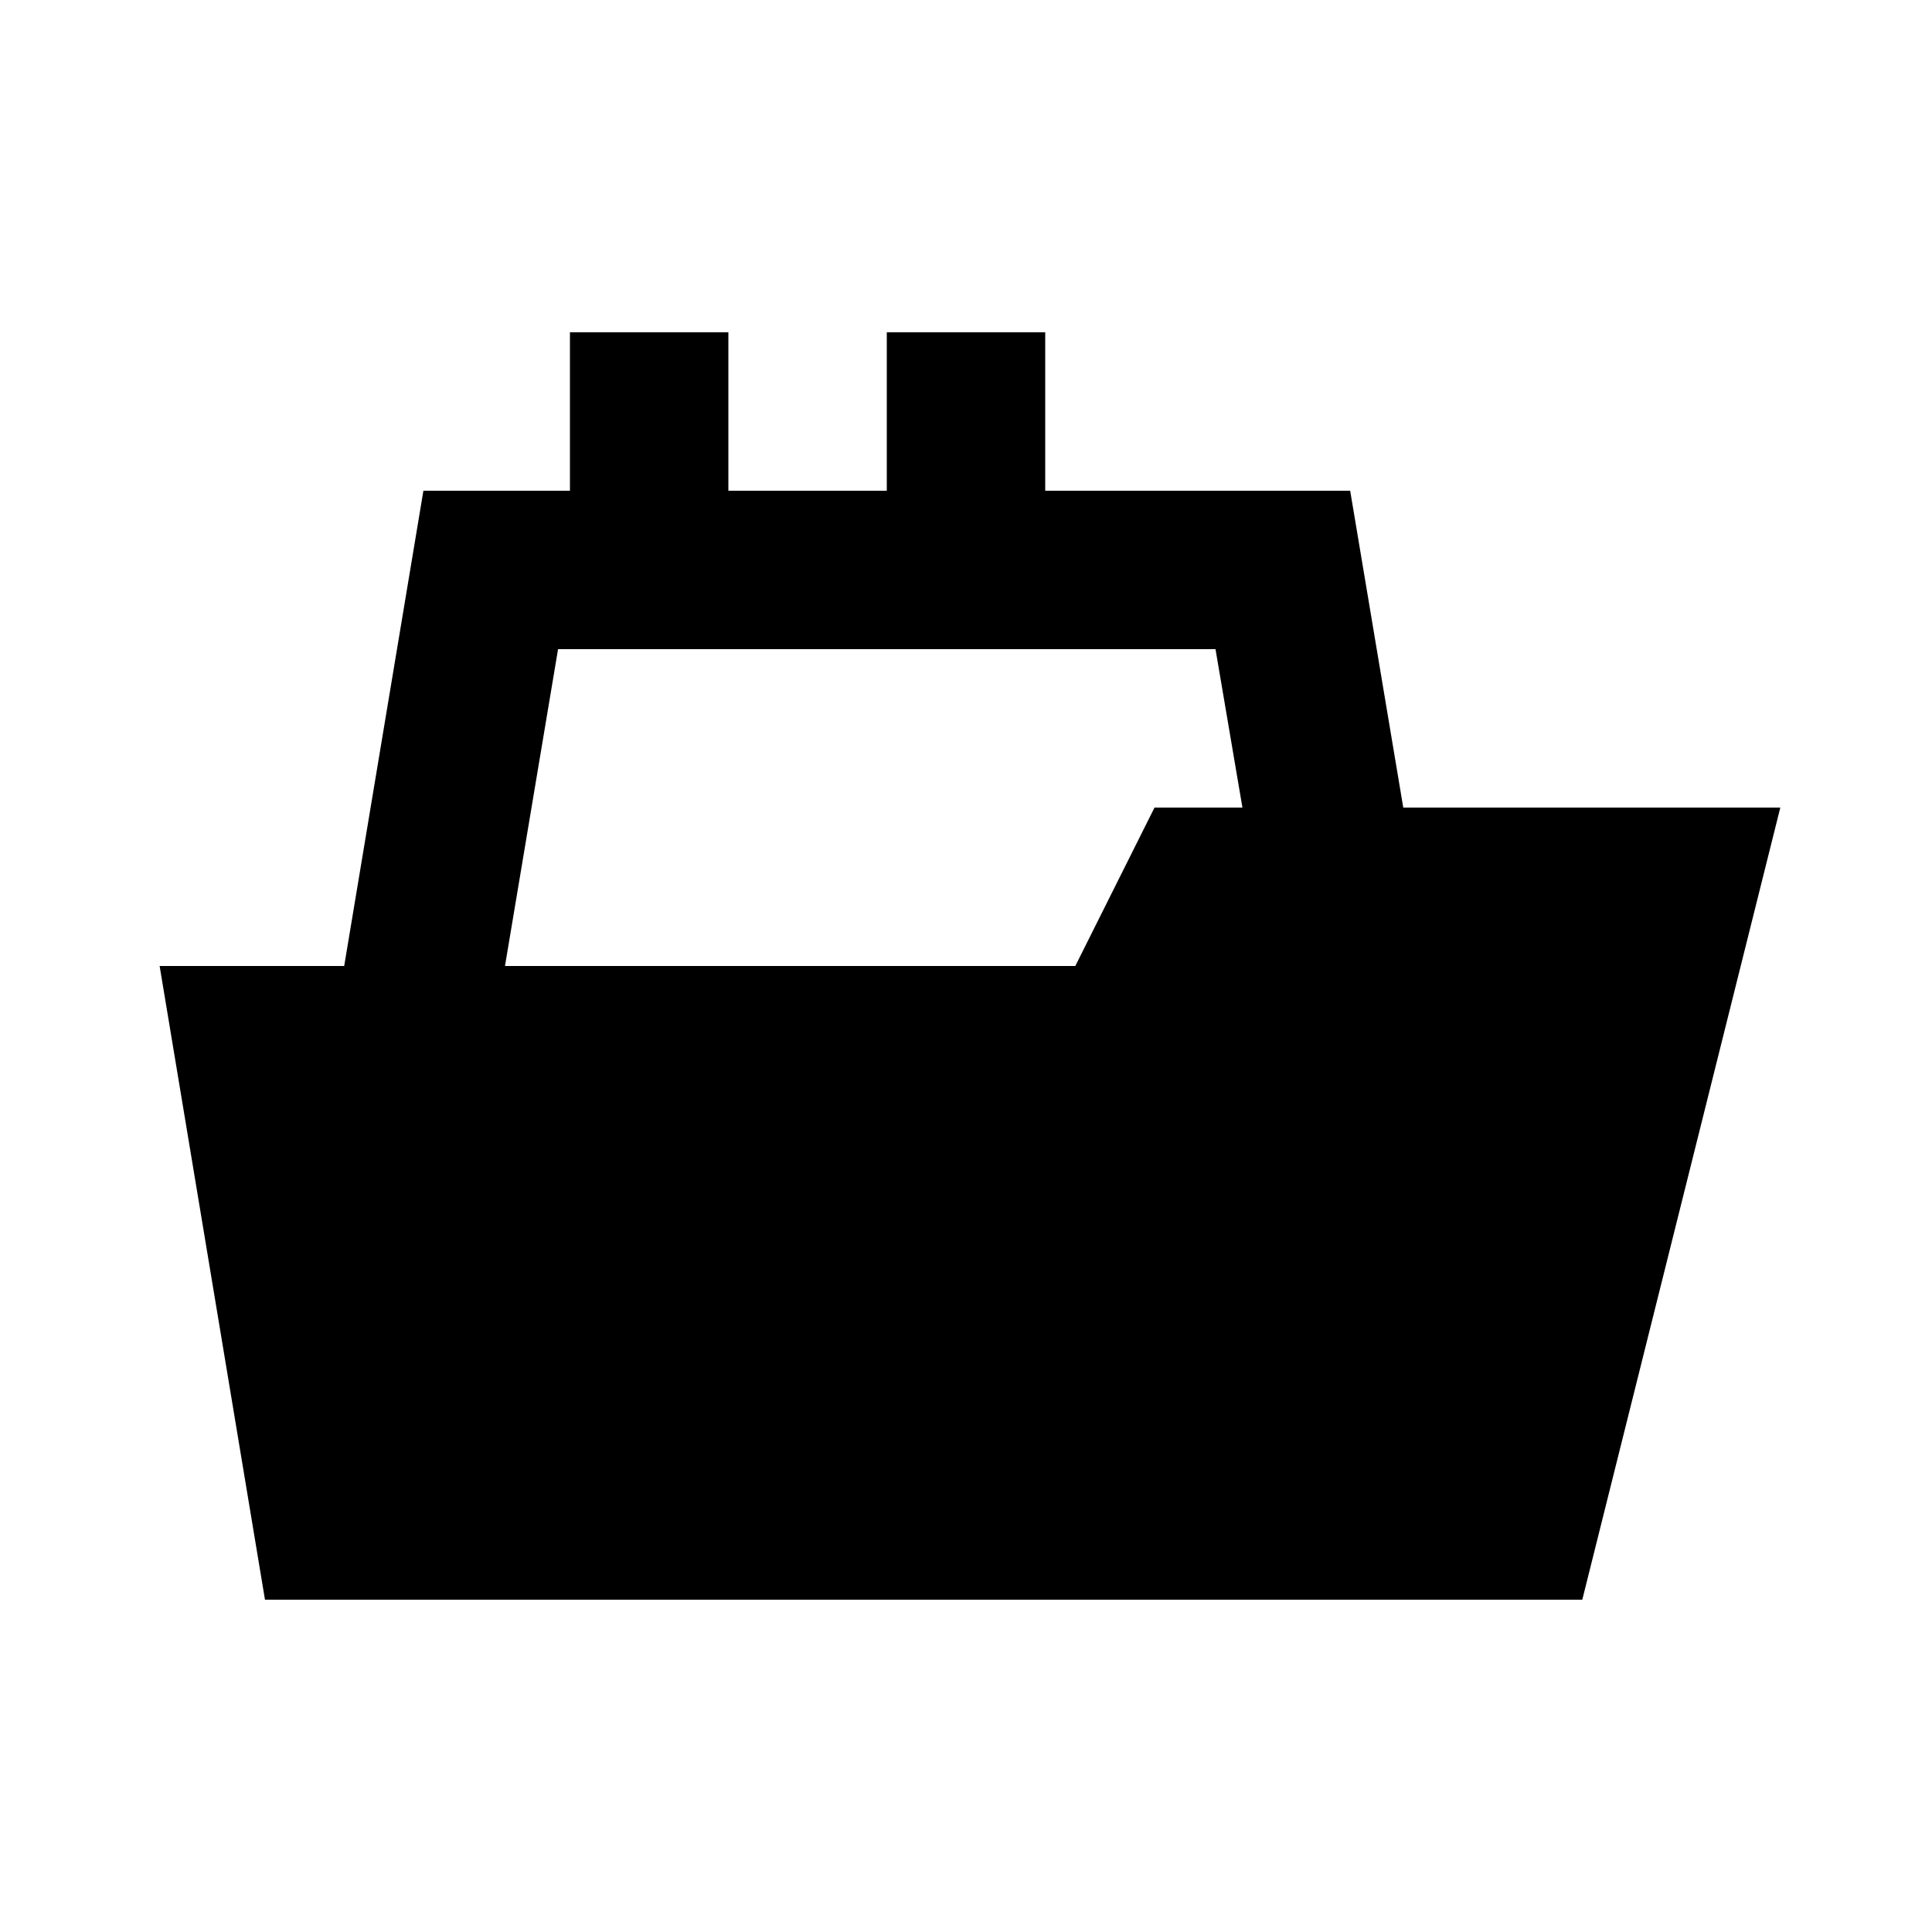
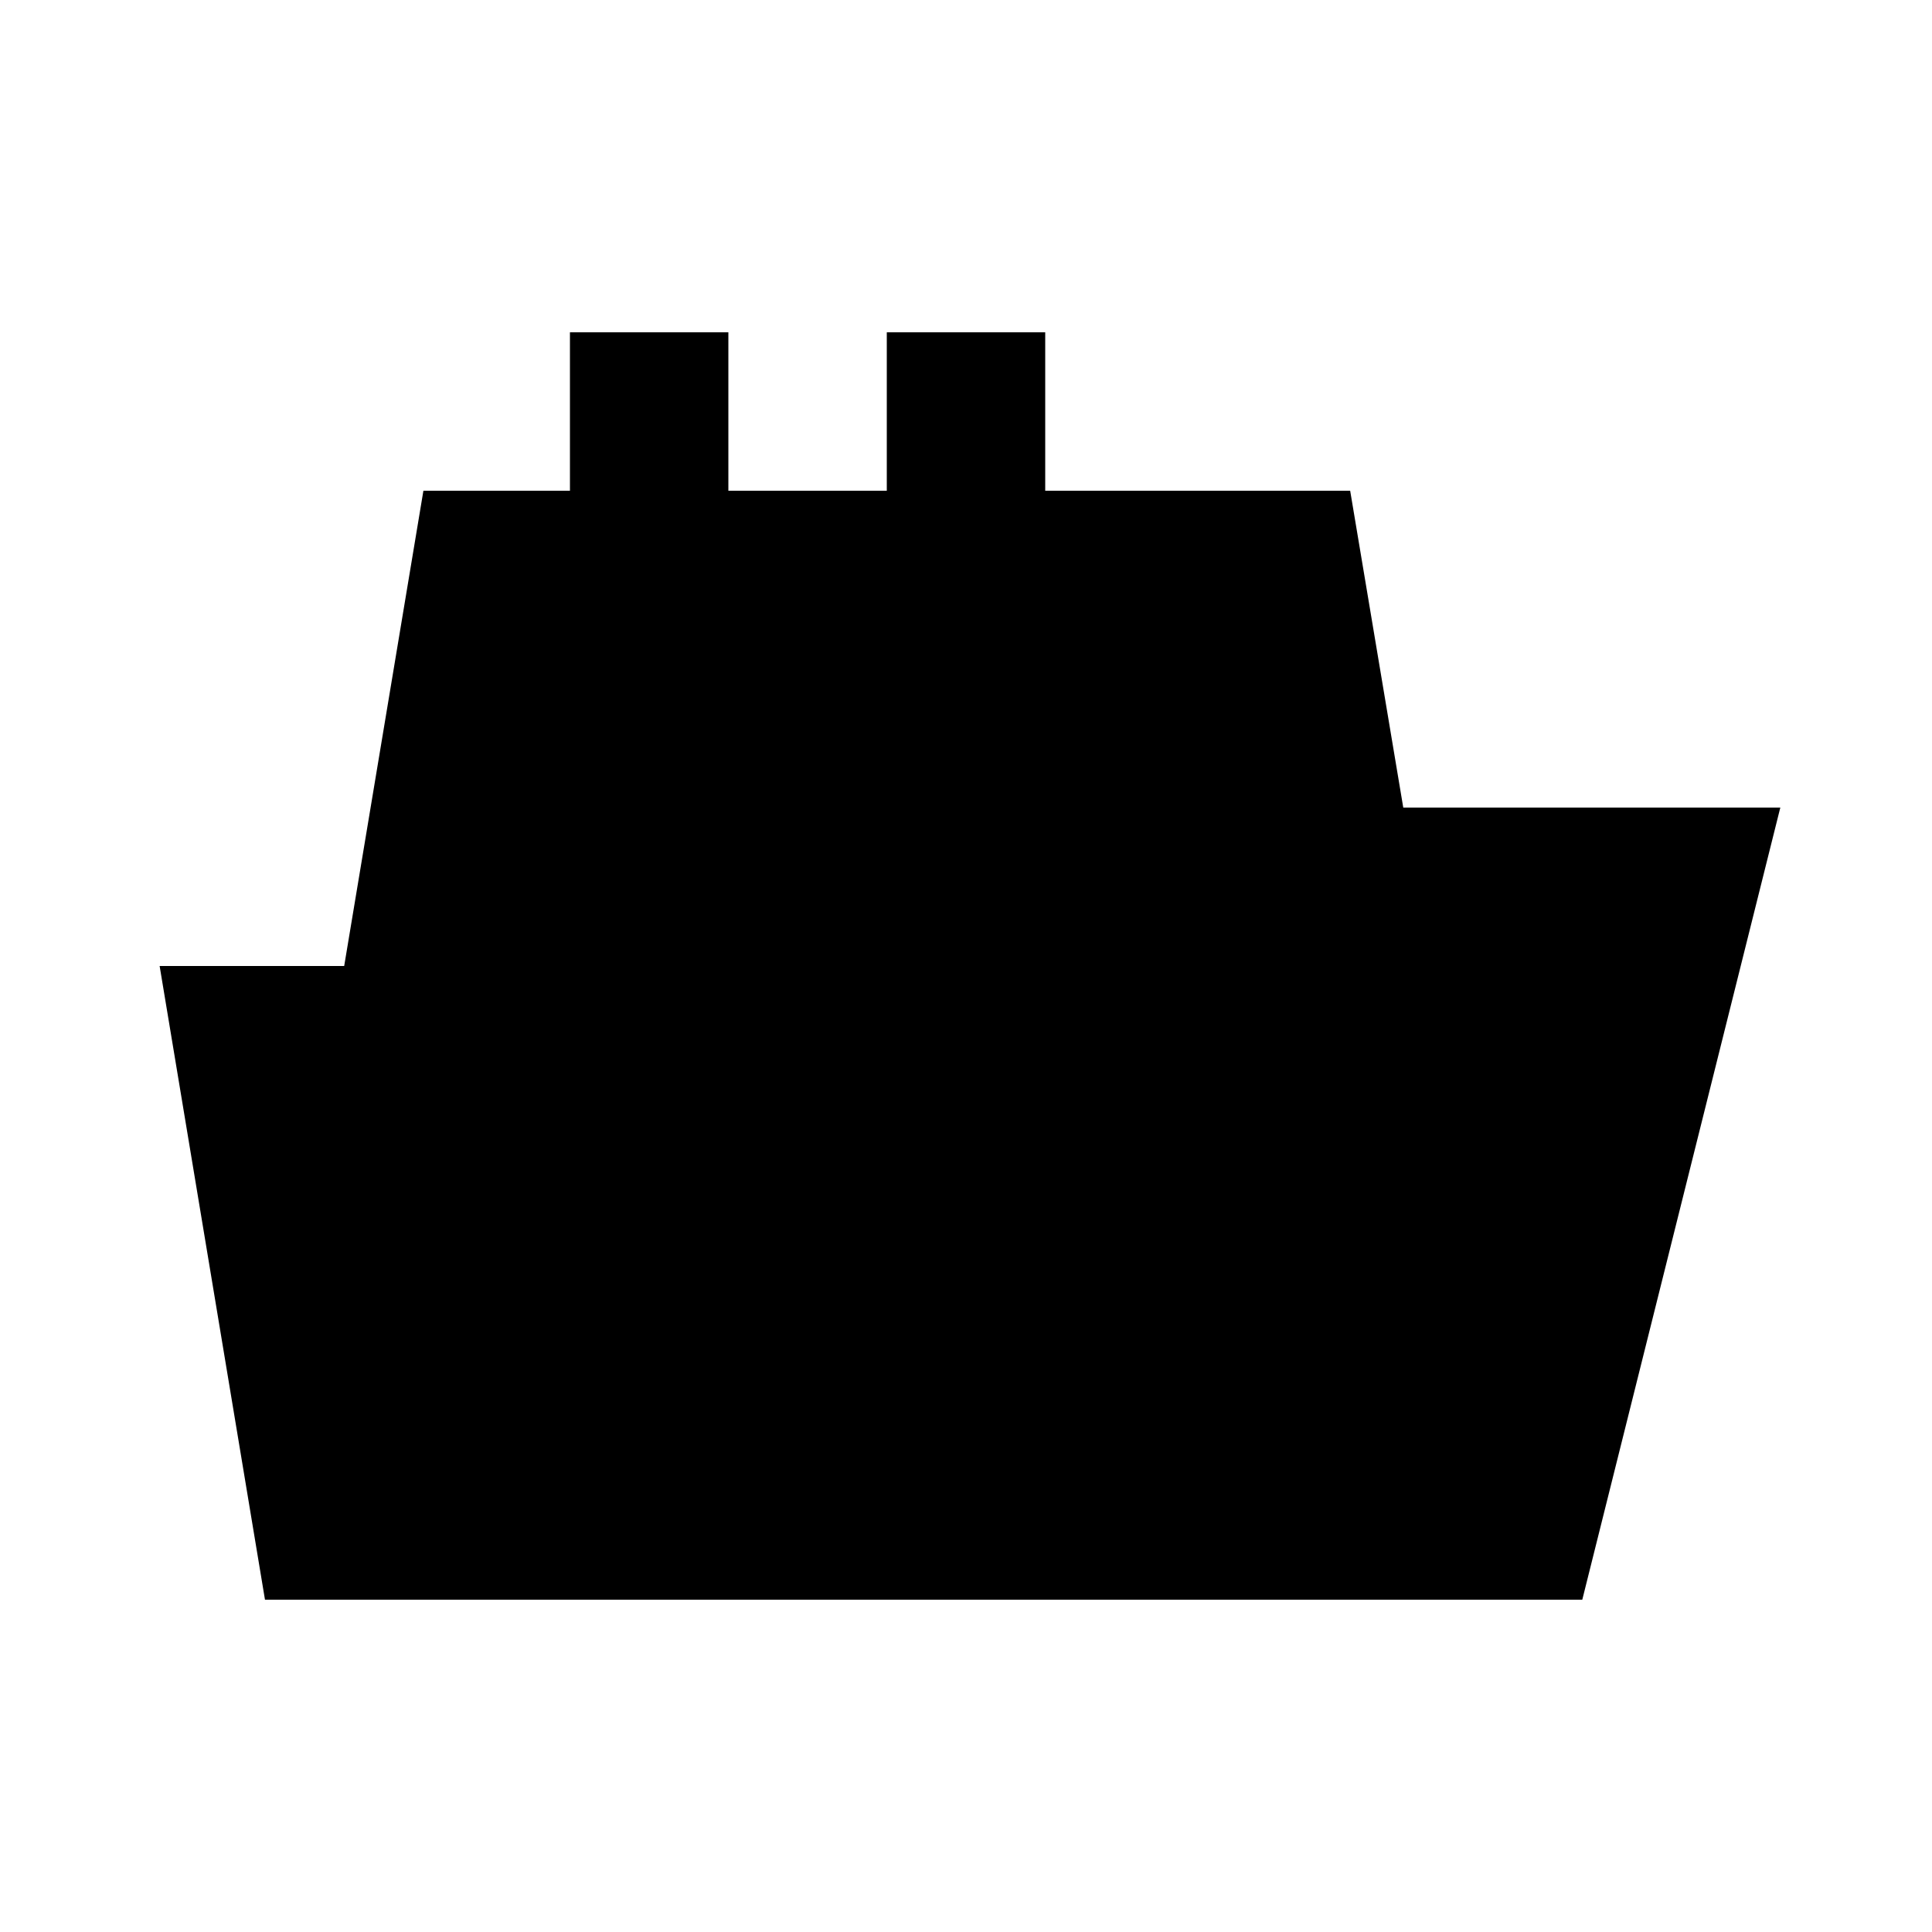
<svg xmlns="http://www.w3.org/2000/svg" fill="#000000" width="800px" height="800px" version="1.1" viewBox="144 144 512 512">
-   <path d="m501.81 274.05h-80.816v-41.984h-41.984v41.984h-41.984v-41.984h-41.984v41.984h-38.836l-20.992 125.95h-48.91l27.918 167.94 349.1-0.004 52.48-209.92-99.922 0.004zm-51.852 83.969-20.992 41.984h-151.14l14.066-83.969h174.23l7.137 41.984z" />
+   <path d="m501.81 274.05h-80.816v-41.984h-41.984v41.984h-41.984v-41.984h-41.984v41.984h-38.836l-20.992 125.95h-48.91l27.918 167.94 349.1-0.004 52.48-209.92-99.922 0.004zm-51.852 83.969-20.992 41.984h-151.14h174.23l7.137 41.984z" />
</svg>